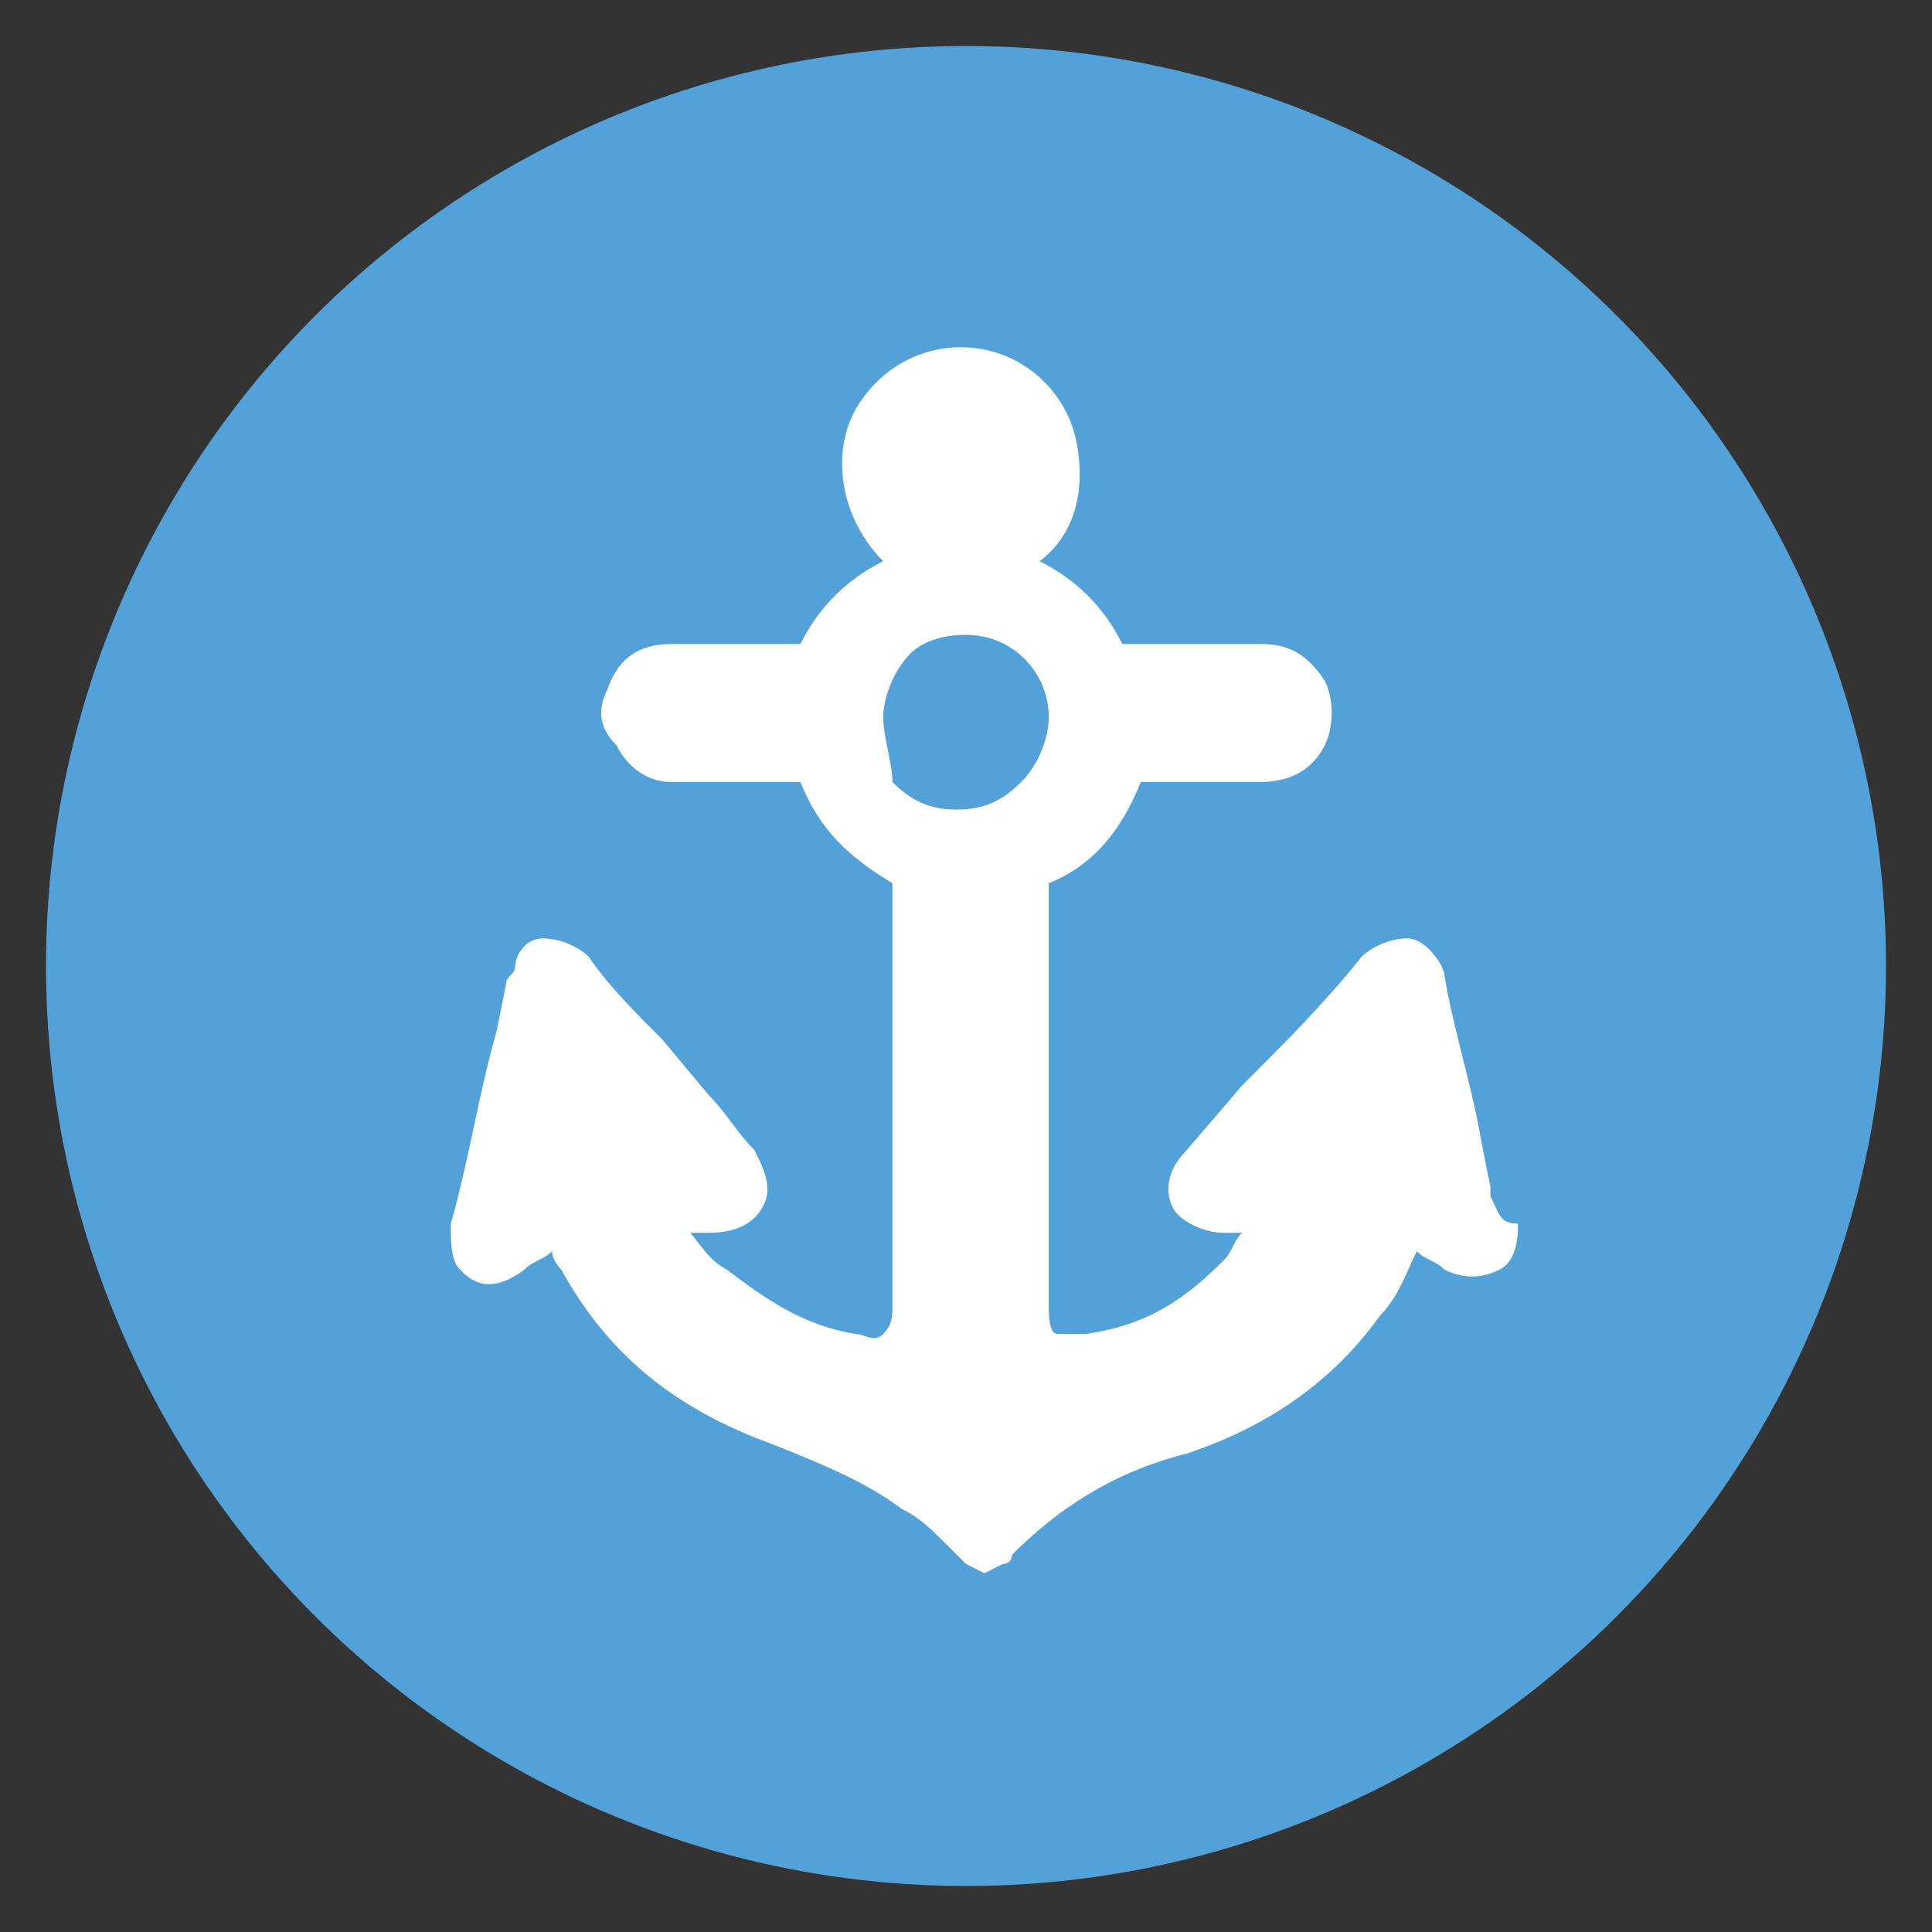
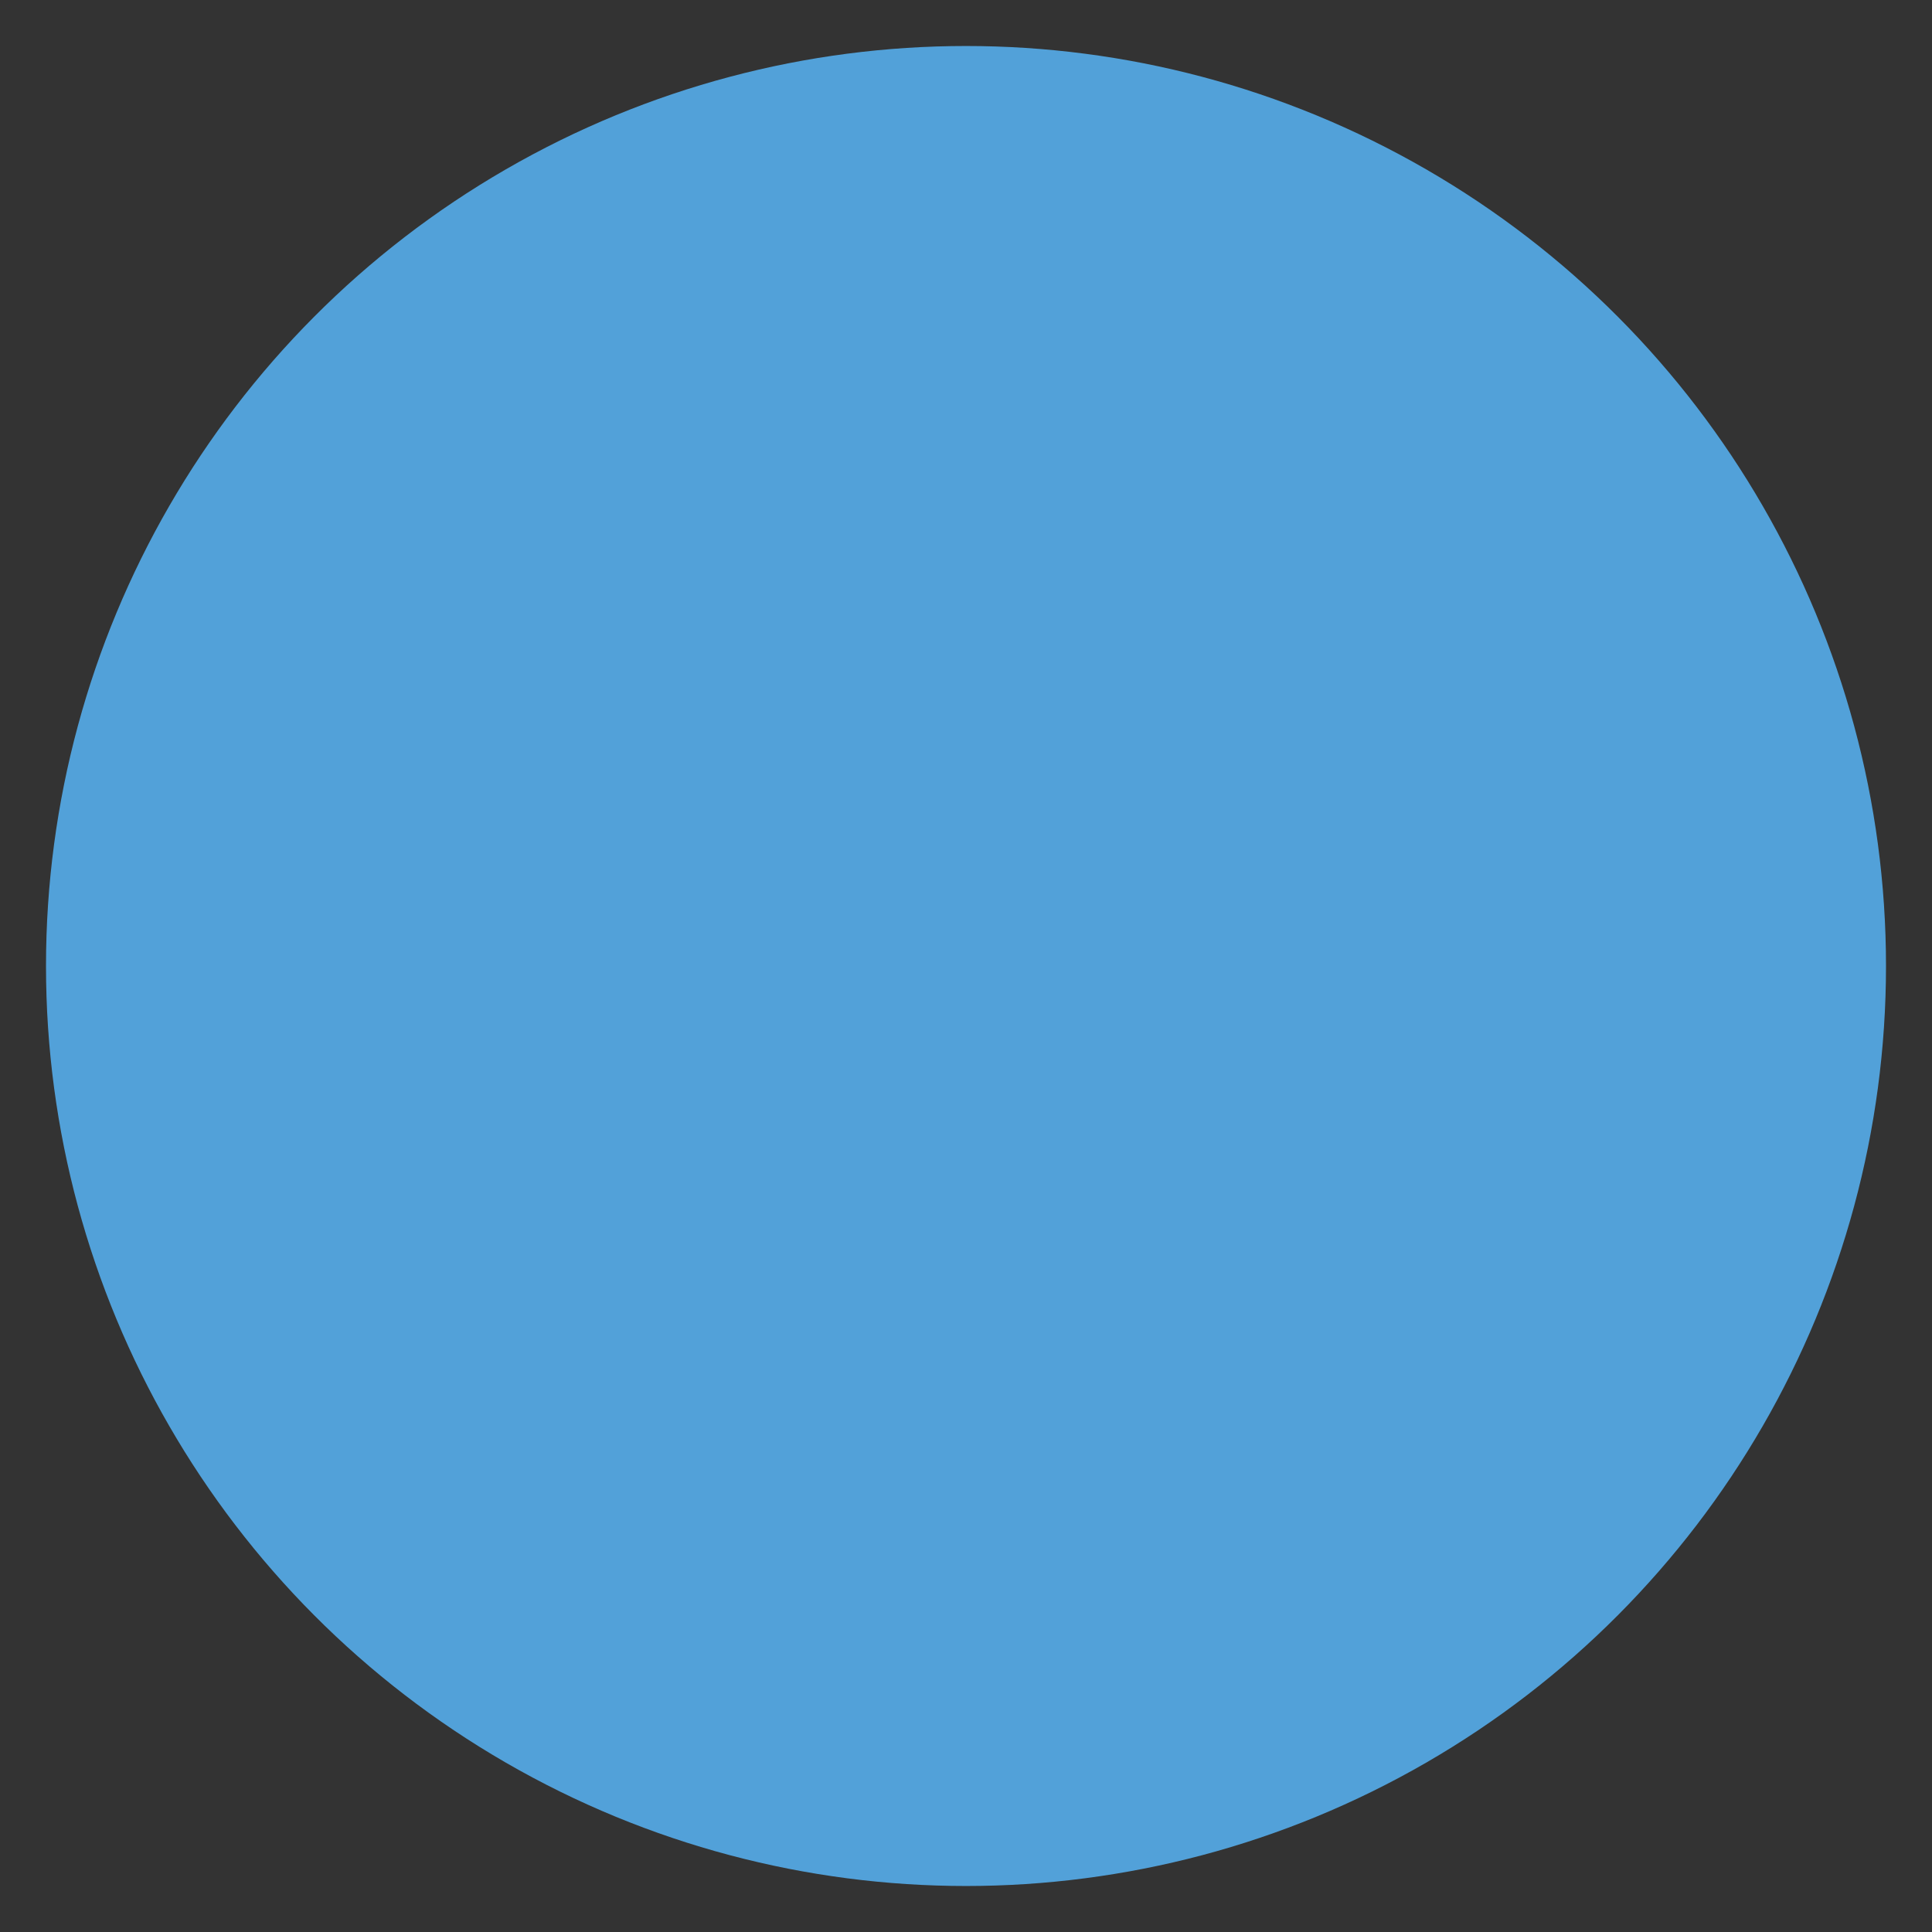
<svg xmlns="http://www.w3.org/2000/svg" version="1.1" id="圖層_1" x="0px" y="0px" width="21px" height="21px" viewBox="0 0 21 21" style="enable-background:new 0 0 21 21;" xml:space="preserve">
  <rect x="0" y="0" width="21" height="21" fill="#333333" stroke="none" />
  <style type="text/css">
	.st0{fill:#52A1D9;}
	.st1{fill:#FFFFFF;}
</style>
  <g>
    <circle class="st0" cx="10.5" cy="10.5" r="10" />
-     <path class="st1" d="M16.2,13c0,0,0-0.1,0-0.1l-0.1-0.5c-0.1-0.6-0.3-1.2-0.4-1.8c0-0.1-0.2-0.4-0.4-0.4c-0.2,0-0.4,0.1-0.5,0.2   c-0.4,0.5-0.8,0.9-1.3,1.4l-0.6,0.7c-0.3,0.3-0.2,0.6-0.1,0.7c0.1,0.1,0.3,0.2,0.5,0.2c0.1,0,0.1,0,0.2,0c-0.1,0.1-0.1,0.2-0.2,0.3   c-0.4,0.4-0.8,0.7-1.5,0.8c-0.2,0-0.3,0-0.3,0c-0.1,0-0.1-0.2-0.1-0.3v-1.3c0-1.1,0-2.2,0-3.3c0.5-0.2,0.8-0.6,1-1.1   c0.2,0,0.4,0,0.5,0c0.2,0,0.4,0,0.6,0c0.1,0,0.1,0,0.2,0c0.4,0,0.6-0.2,0.7-0.4c0.1-0.2,0.1-0.5,0-0.7C14.2,7.1,14,7,13.7,7   c-0.4,0-0.8,0-1.2,0l-0.3,0c-0.2-0.4-0.5-0.7-0.9-0.9c0,0,0,0,0,0c0.4-0.3,0.5-0.8,0.4-1.3c-0.1-0.5-0.5-0.9-1-1   c-0.5-0.1-1,0.1-1.3,0.5C9,4.8,9.1,5.6,9.6,6.1C9.2,6.3,8.9,6.6,8.7,7c-0.5,0-1,0-1.4,0C6.9,7,6.7,7.2,6.6,7.5   C6.5,7.7,6.5,7.9,6.7,8.1C6.8,8.3,7,8.5,7.3,8.5c0.4,0,0.9,0,1.3,0l0.1,0c0.2,0.5,0.5,0.8,1,1.1c0,0.8,0,1.6,0,2.3   c0,0.8,0,1.5,0,2.3c0,0.1,0,0.2-0.1,0.3c-0.1,0.1-0.2,0-0.3,0c-0.6-0.1-1-0.4-1.4-0.7c-0.2-0.1-0.3-0.3-0.4-0.4c0.1,0,0.1,0,0.2,0   c0.3,0,0.5-0.1,0.6-0.3c0.1-0.2,0-0.4-0.1-0.6c-0.2-0.2-0.3-0.4-0.5-0.6l-0.5-0.6c-0.3-0.3-0.6-0.6-0.8-0.9   c-0.1-0.1-0.3-0.2-0.5-0.2c-0.2,0-0.3,0.2-0.3,0.3c0,0,0,0,0,0c0,0.1-0.1,0.1-0.1,0.2l-0.1,0.5c-0.2,0.7-0.3,1.4-0.5,2.1   c0,0.2,0,0.4,0.1,0.5c0.1,0.1,0.3,0.3,0.7,0c0.1-0.1,0.2-0.1,0.3-0.2c0,0.1,0.1,0.2,0.1,0.2c0.5,0.9,1.2,1.5,2.3,1.9   c0.5,0.2,1,0.4,1.4,0.7c0.2,0.1,0.3,0.2,0.5,0.4c0.1,0.1,0.1,0.1,0.2,0.2l0.2,0.1l0.2-0.1c0,0,0.1,0,0.1-0.1   c0.5-0.5,1.1-0.9,1.9-1.1c0.9-0.3,1.6-0.8,2.1-1.5c0.2-0.2,0.3-0.5,0.4-0.7c0,0,0,0,0,0c0.1,0.1,0.2,0.1,0.3,0.2   c0.2,0.1,0.4,0.1,0.6,0c0.2-0.1,0.2-0.4,0.2-0.5C16.3,13.3,16.3,13.2,16.2,13z M11.4,7.8c0,0.2-0.1,0.5-0.3,0.7   c-0.2,0.2-0.4,0.3-0.7,0.3h0c-0.3,0-0.5-0.1-0.7-0.3C9.7,8.3,9.6,8,9.6,7.8c0-0.2,0.1-0.5,0.3-0.7C10,7,10.2,6.9,10.5,6.9   c0,0,0,0,0,0C11,6.9,11.4,7.3,11.4,7.8z" />
  </g>
</svg>